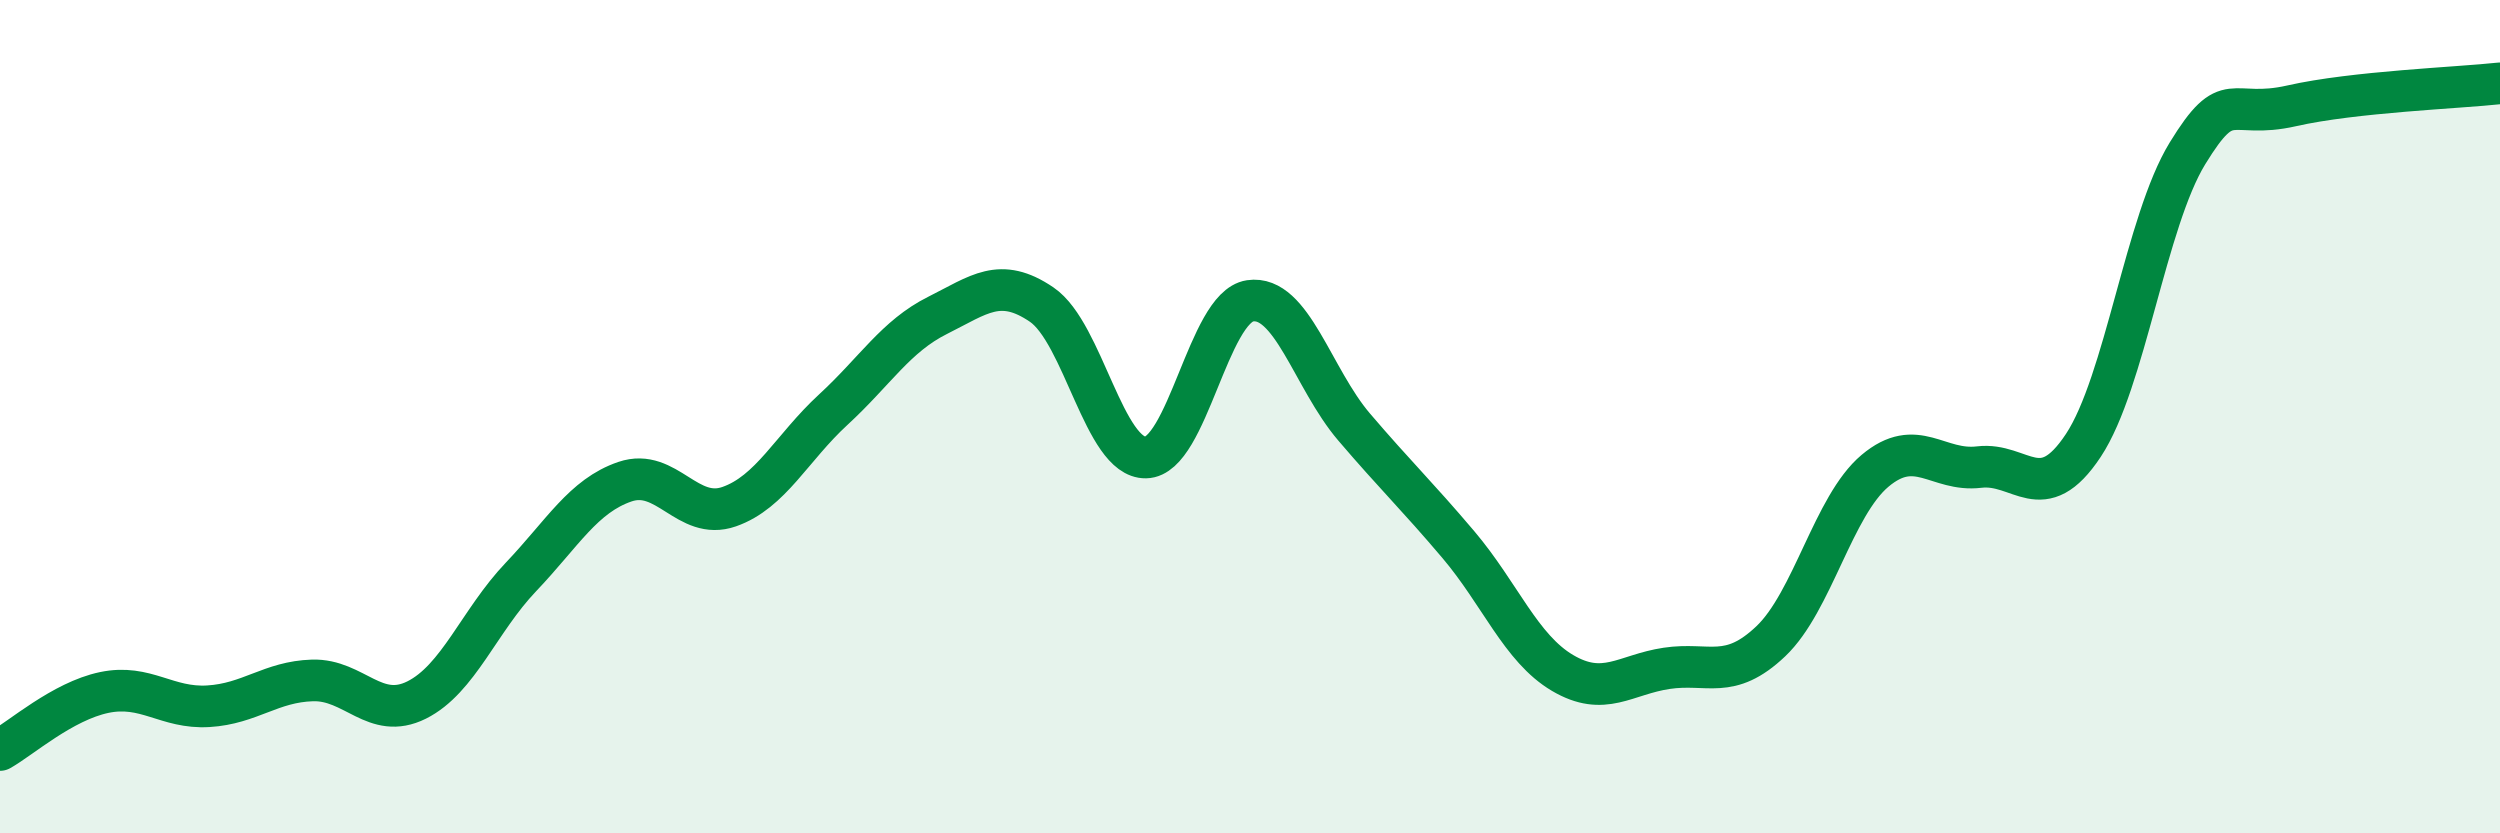
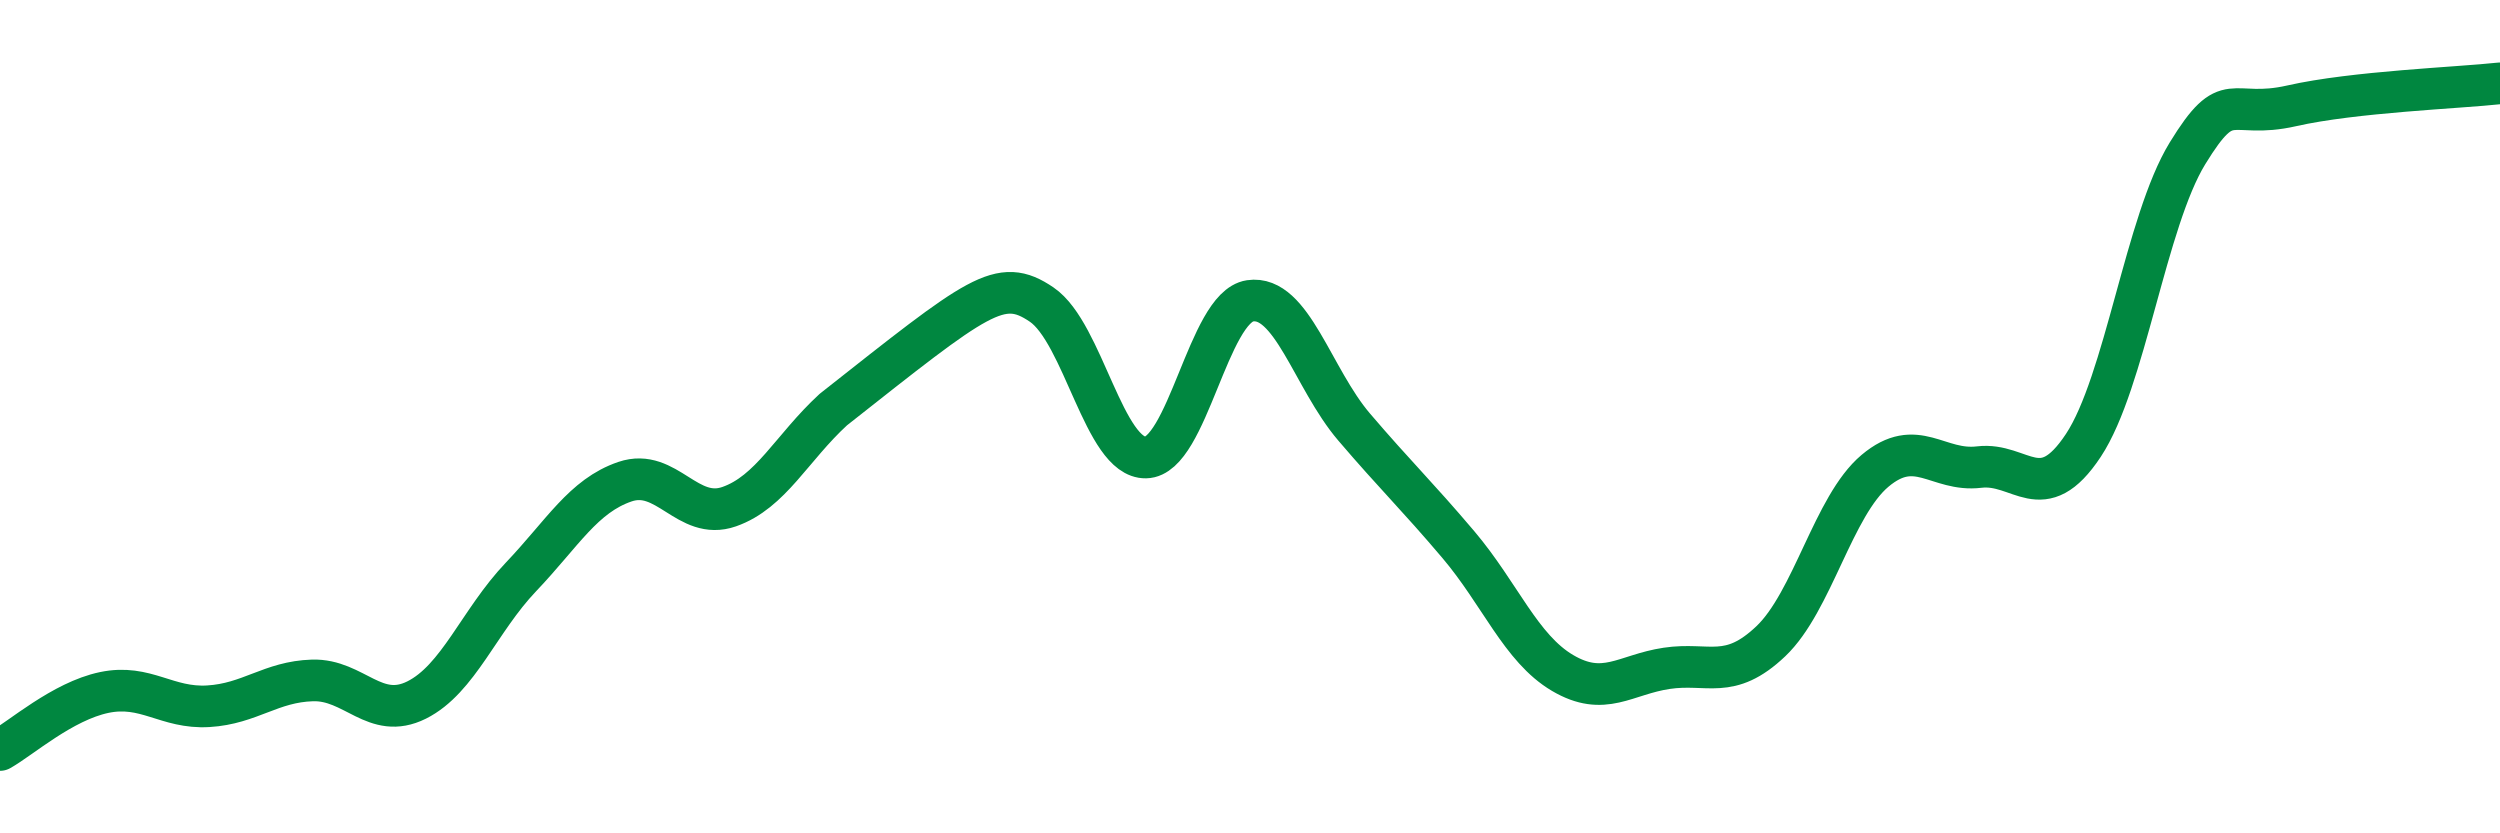
<svg xmlns="http://www.w3.org/2000/svg" width="60" height="20" viewBox="0 0 60 20">
-   <path d="M 0,18 C 0.5,17.72 1.5,16.83 2.5,16.62 C 3.5,16.41 4,17.01 5,16.95 C 6,16.89 6.5,16.36 7.5,16.33 C 8.5,16.3 9,17.3 10,16.8 C 11,16.3 11.5,14.9 12.5,13.85 C 13.5,12.8 14,11.9 15,11.56 C 16,11.22 16.5,12.51 17.5,12.16 C 18.5,11.81 19,10.75 20,9.83 C 21,8.91 21.5,8.07 22.5,7.57 C 23.5,7.07 24,6.63 25,7.31 C 26,7.99 26.5,11 27.5,10.98 C 28.5,10.96 29,7.37 30,7.22 C 31,7.07 31.5,9.08 32.5,10.25 C 33.5,11.42 34,11.89 35,13.07 C 36,14.25 36.5,15.56 37.5,16.15 C 38.5,16.74 39,16.19 40,16.04 C 41,15.89 41.5,16.34 42.5,15.39 C 43.5,14.44 44,12.14 45,11.3 C 46,10.46 46.5,11.33 47.5,11.21 C 48.5,11.09 49,12.2 50,10.69 C 51,9.18 51.5,5.31 52.5,3.68 C 53.5,2.05 53.5,2.88 55,2.54 C 56.5,2.2 59,2.11 60,2L60 20L0 20Z" fill="#008740" opacity="0.1" stroke-linecap="round" stroke-linejoin="round" />
-   <path d="M 0,18 C 0.5,17.72 1.5,16.83 2.5,16.62 C 3.5,16.41 4,17.01 5,16.95 C 6,16.89 6.5,16.36 7.5,16.33 C 8.5,16.3 9,17.3 10,16.8 C 11,16.3 11.5,14.9 12.5,13.85 C 13.5,12.8 14,11.9 15,11.56 C 16,11.22 16.5,12.51 17.5,12.16 C 18.5,11.81 19,10.75 20,9.83 C 21,8.91 21.5,8.07 22.5,7.57 C 23.5,7.07 24,6.63 25,7.31 C 26,7.99 26.5,11 27.5,10.98 C 28.5,10.96 29,7.37 30,7.22 C 31,7.07 31.5,9.08 32.5,10.25 C 33.5,11.42 34,11.89 35,13.07 C 36,14.25 36.5,15.56 37.5,16.15 C 38.5,16.74 39,16.19 40,16.04 C 41,15.89 41.5,16.34 42.5,15.39 C 43.5,14.44 44,12.14 45,11.3 C 46,10.46 46.5,11.33 47.5,11.21 C 48.5,11.09 49,12.2 50,10.69 C 51,9.18 51.5,5.31 52.5,3.68 C 53.5,2.05 53.5,2.88 55,2.54 C 56.5,2.2 59,2.11 60,2" stroke="#008740" stroke-width="1" fill="none" stroke-linecap="round" stroke-linejoin="round" />
+   <path d="M 0,18 C 0.5,17.72 1.5,16.83 2.5,16.62 C 3.5,16.41 4,17.01 5,16.95 C 6,16.89 6.5,16.36 7.5,16.33 C 8.5,16.3 9,17.3 10,16.8 C 11,16.3 11.5,14.9 12.5,13.85 C 13.5,12.8 14,11.9 15,11.56 C 16,11.22 16.5,12.51 17.5,12.16 C 18.5,11.81 19,10.75 20,9.83 C 23.5,7.07 24,6.63 25,7.31 C 26,7.99 26.5,11 27.5,10.98 C 28.5,10.96 29,7.37 30,7.22 C 31,7.07 31.5,9.08 32.5,10.25 C 33.5,11.42 34,11.89 35,13.07 C 36,14.25 36.5,15.56 37.5,16.15 C 38.5,16.74 39,16.19 40,16.04 C 41,15.89 41.5,16.34 42.5,15.39 C 43.5,14.44 44,12.14 45,11.3 C 46,10.46 46.5,11.33 47.5,11.21 C 48.5,11.09 49,12.2 50,10.69 C 51,9.18 51.5,5.31 52.5,3.68 C 53.5,2.05 53.5,2.88 55,2.54 C 56.5,2.2 59,2.11 60,2" stroke="#008740" stroke-width="1" fill="none" stroke-linecap="round" stroke-linejoin="round" />
</svg>